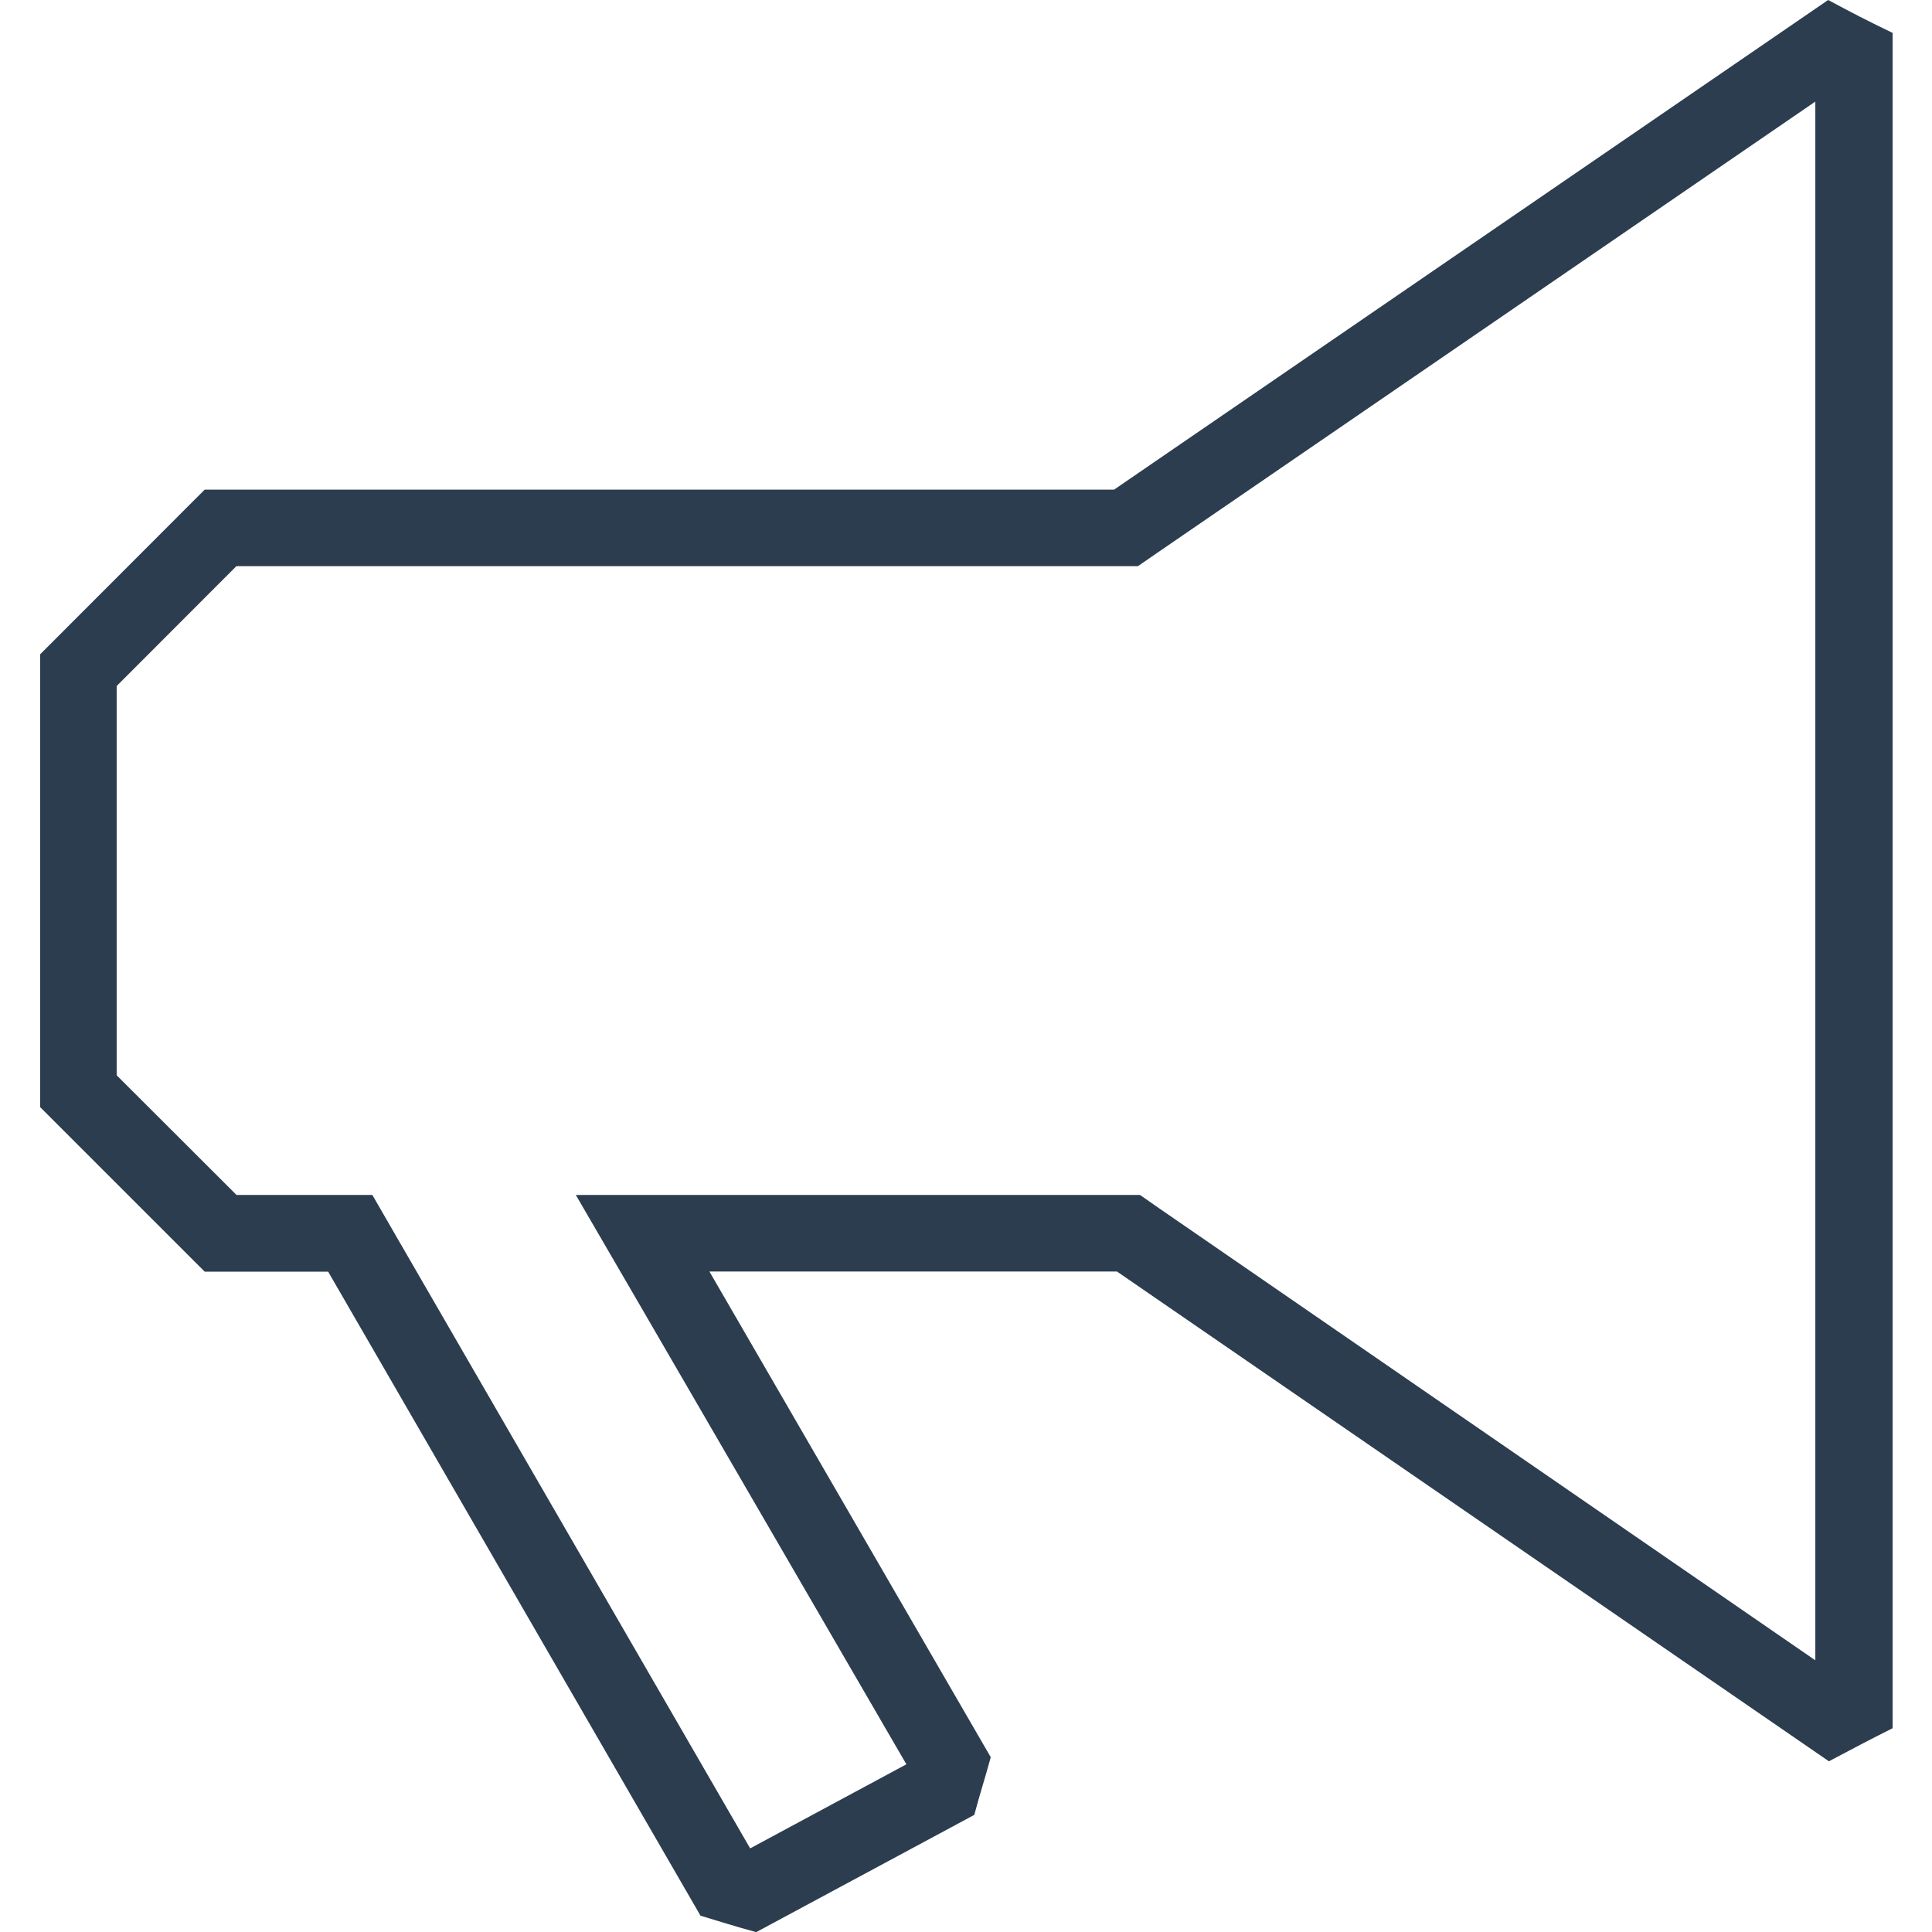
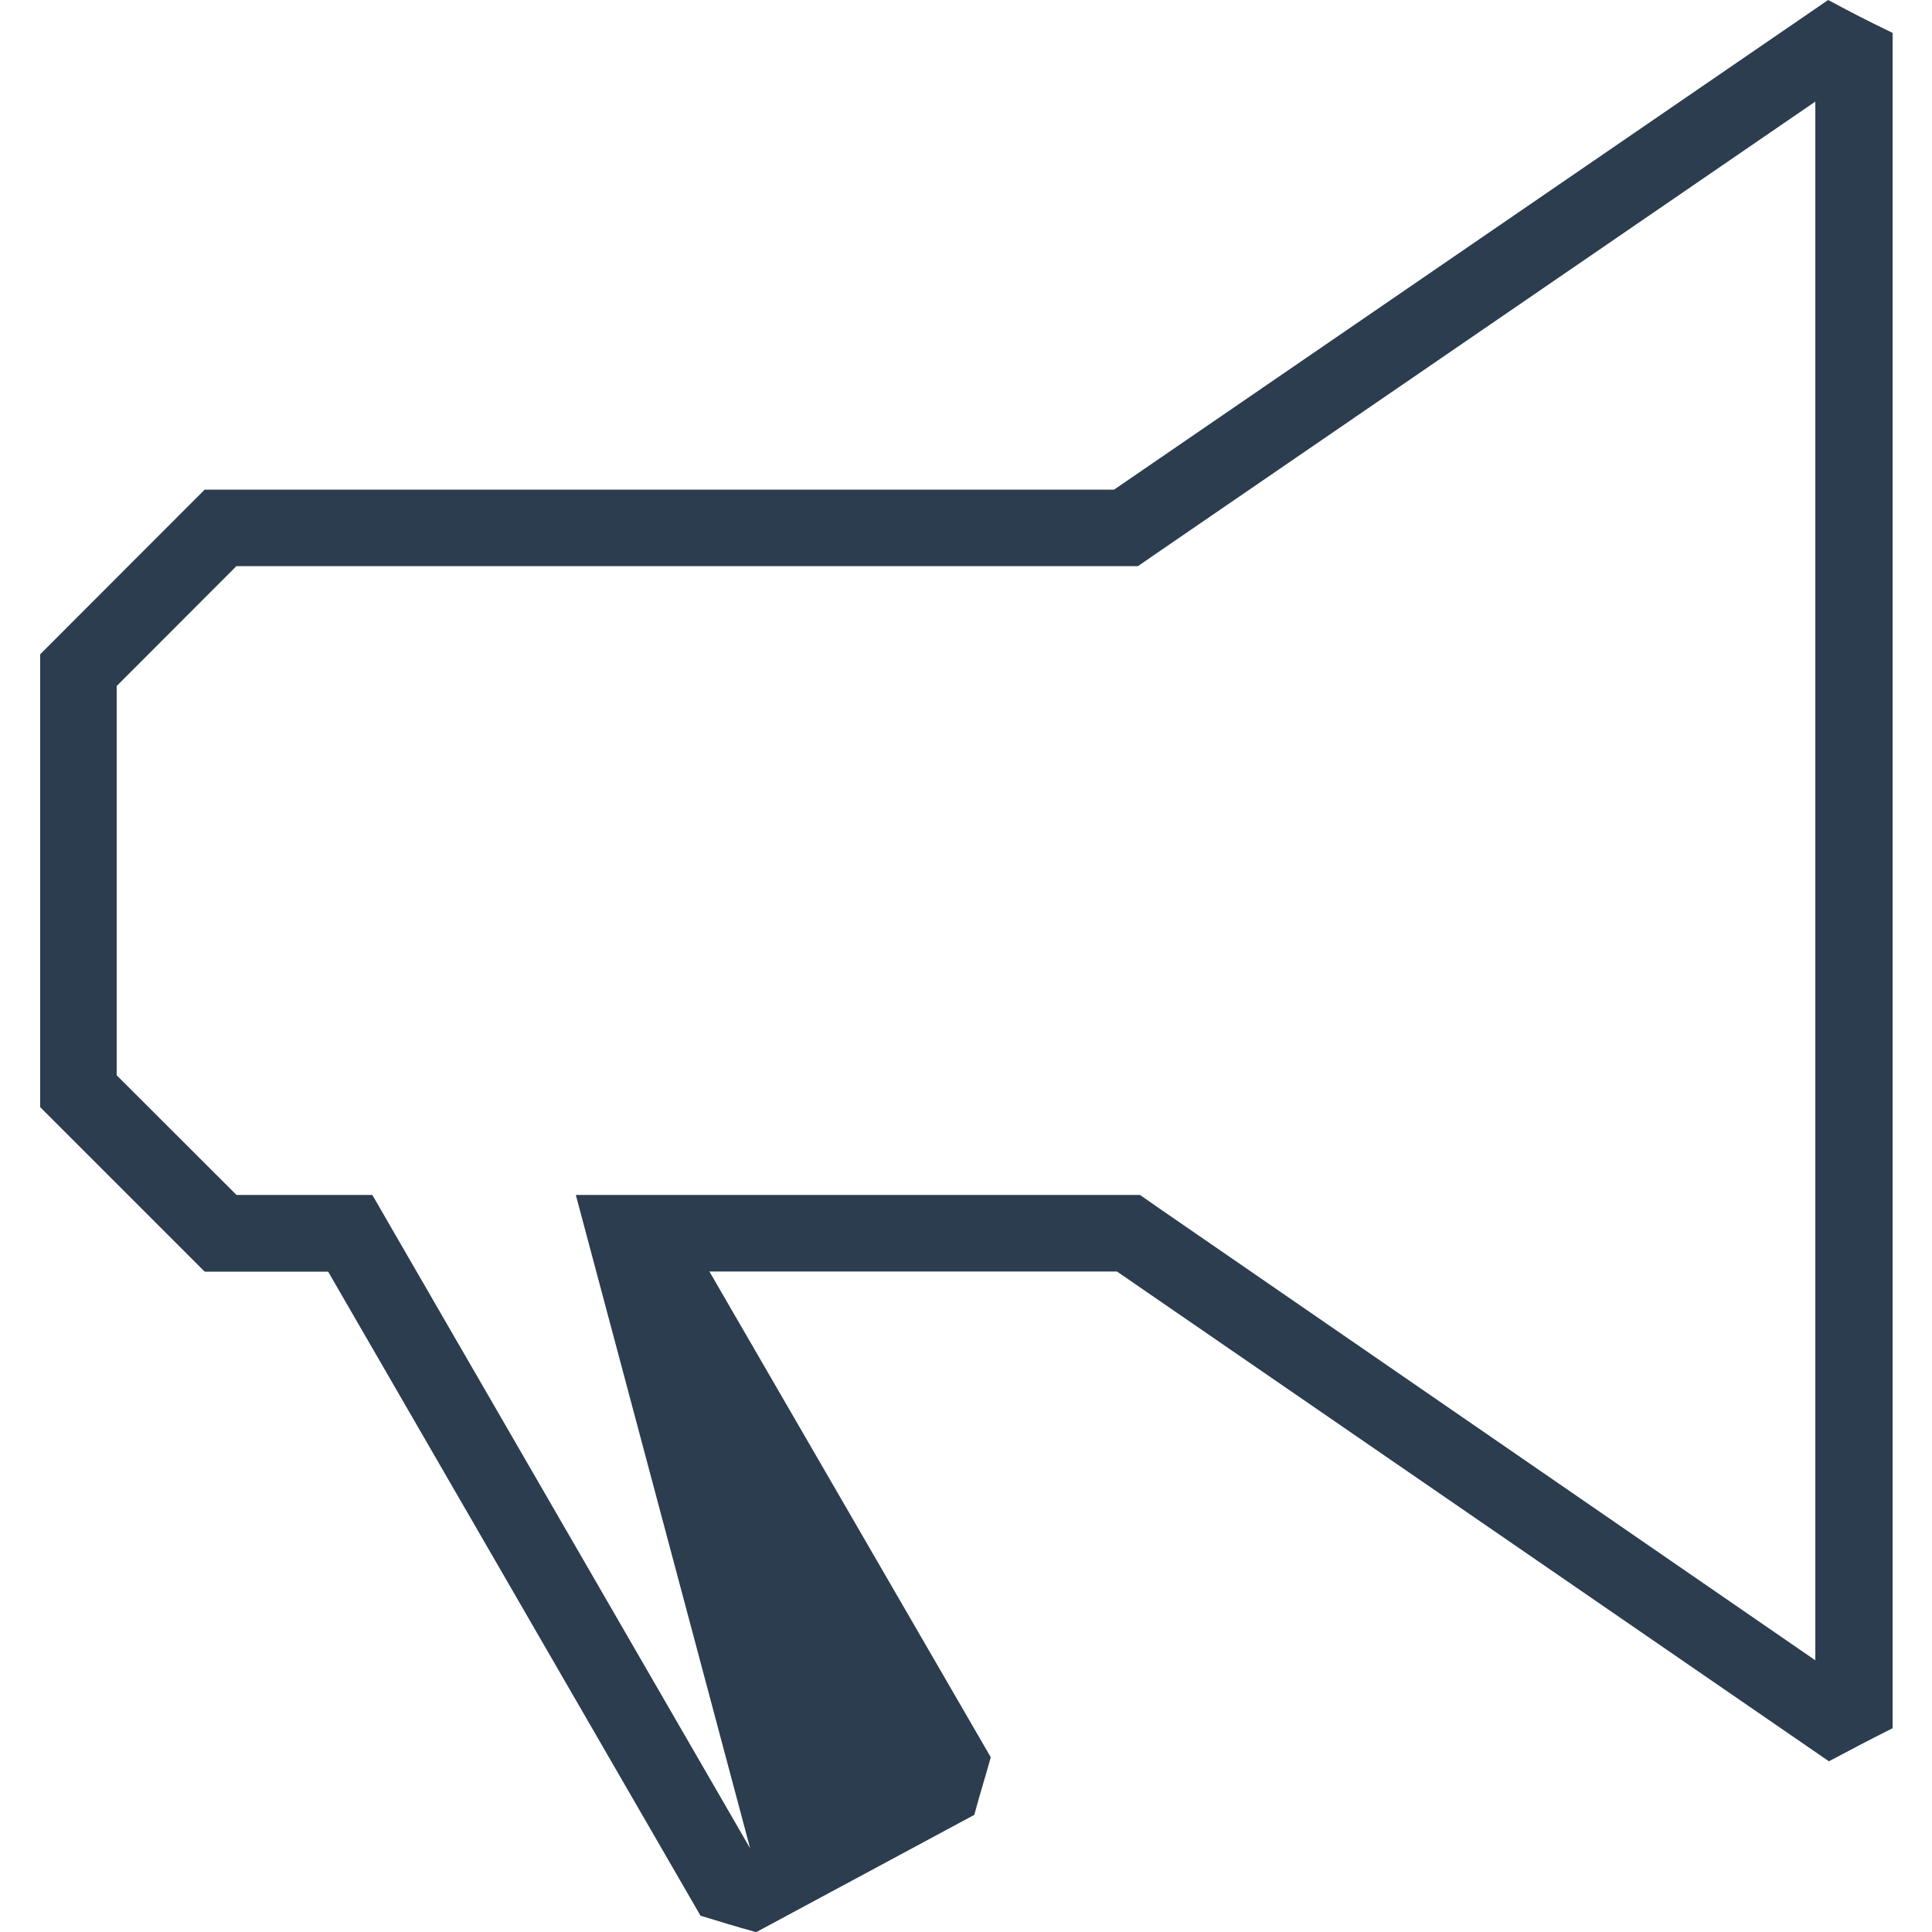
<svg xmlns="http://www.w3.org/2000/svg" viewBox="0 0 128 128">
  <defs>
    <style>.cls-1{fill:#2b3d4f;}</style>
  </defs>
  <title>Horn</title>
  <g id="Layer_6" data-name="Layer 6">
-     <path class="cls-1" d="M120.27,6.73V110L76.82,80.07l-1.29-.9H38.15l4.43,7.62,17.47,30.1L49.7,122.46,26.13,81.7l-1.46-2.53h-9L7.73,71.24V45.45l7.93-7.94H75.39l1.29-.89L120.27,6.73M121.12,0,73.81,32.44H13.56L2.66,43.35v30l10.9,10.9h8.18l24.67,42.67c1.37.41,2.19.68,3.69,1.09l14.45-7.77c.4-1.5.68-2.32,1.09-3.82L47,84.24H74l47.17,32.45c1.9-1,2.31-1.23,4.22-2.19V2.18C123.43,1.23,123,1,121.12,0Z" />
+     <path class="cls-1" d="M120.27,6.73V110L76.82,80.07l-1.29-.9H38.15L49.7,122.46,26.13,81.7l-1.46-2.53h-9L7.73,71.24V45.45l7.93-7.94H75.39l1.29-.89L120.27,6.73M121.12,0,73.81,32.44H13.56L2.66,43.35v30l10.9,10.9h8.18l24.67,42.67c1.37.41,2.19.68,3.69,1.09l14.45-7.77c.4-1.5.68-2.32,1.09-3.82L47,84.24H74l47.17,32.45c1.9-1,2.31-1.23,4.22-2.19V2.18C123.43,1.23,123,1,121.12,0Z" />
  </g>
</svg>